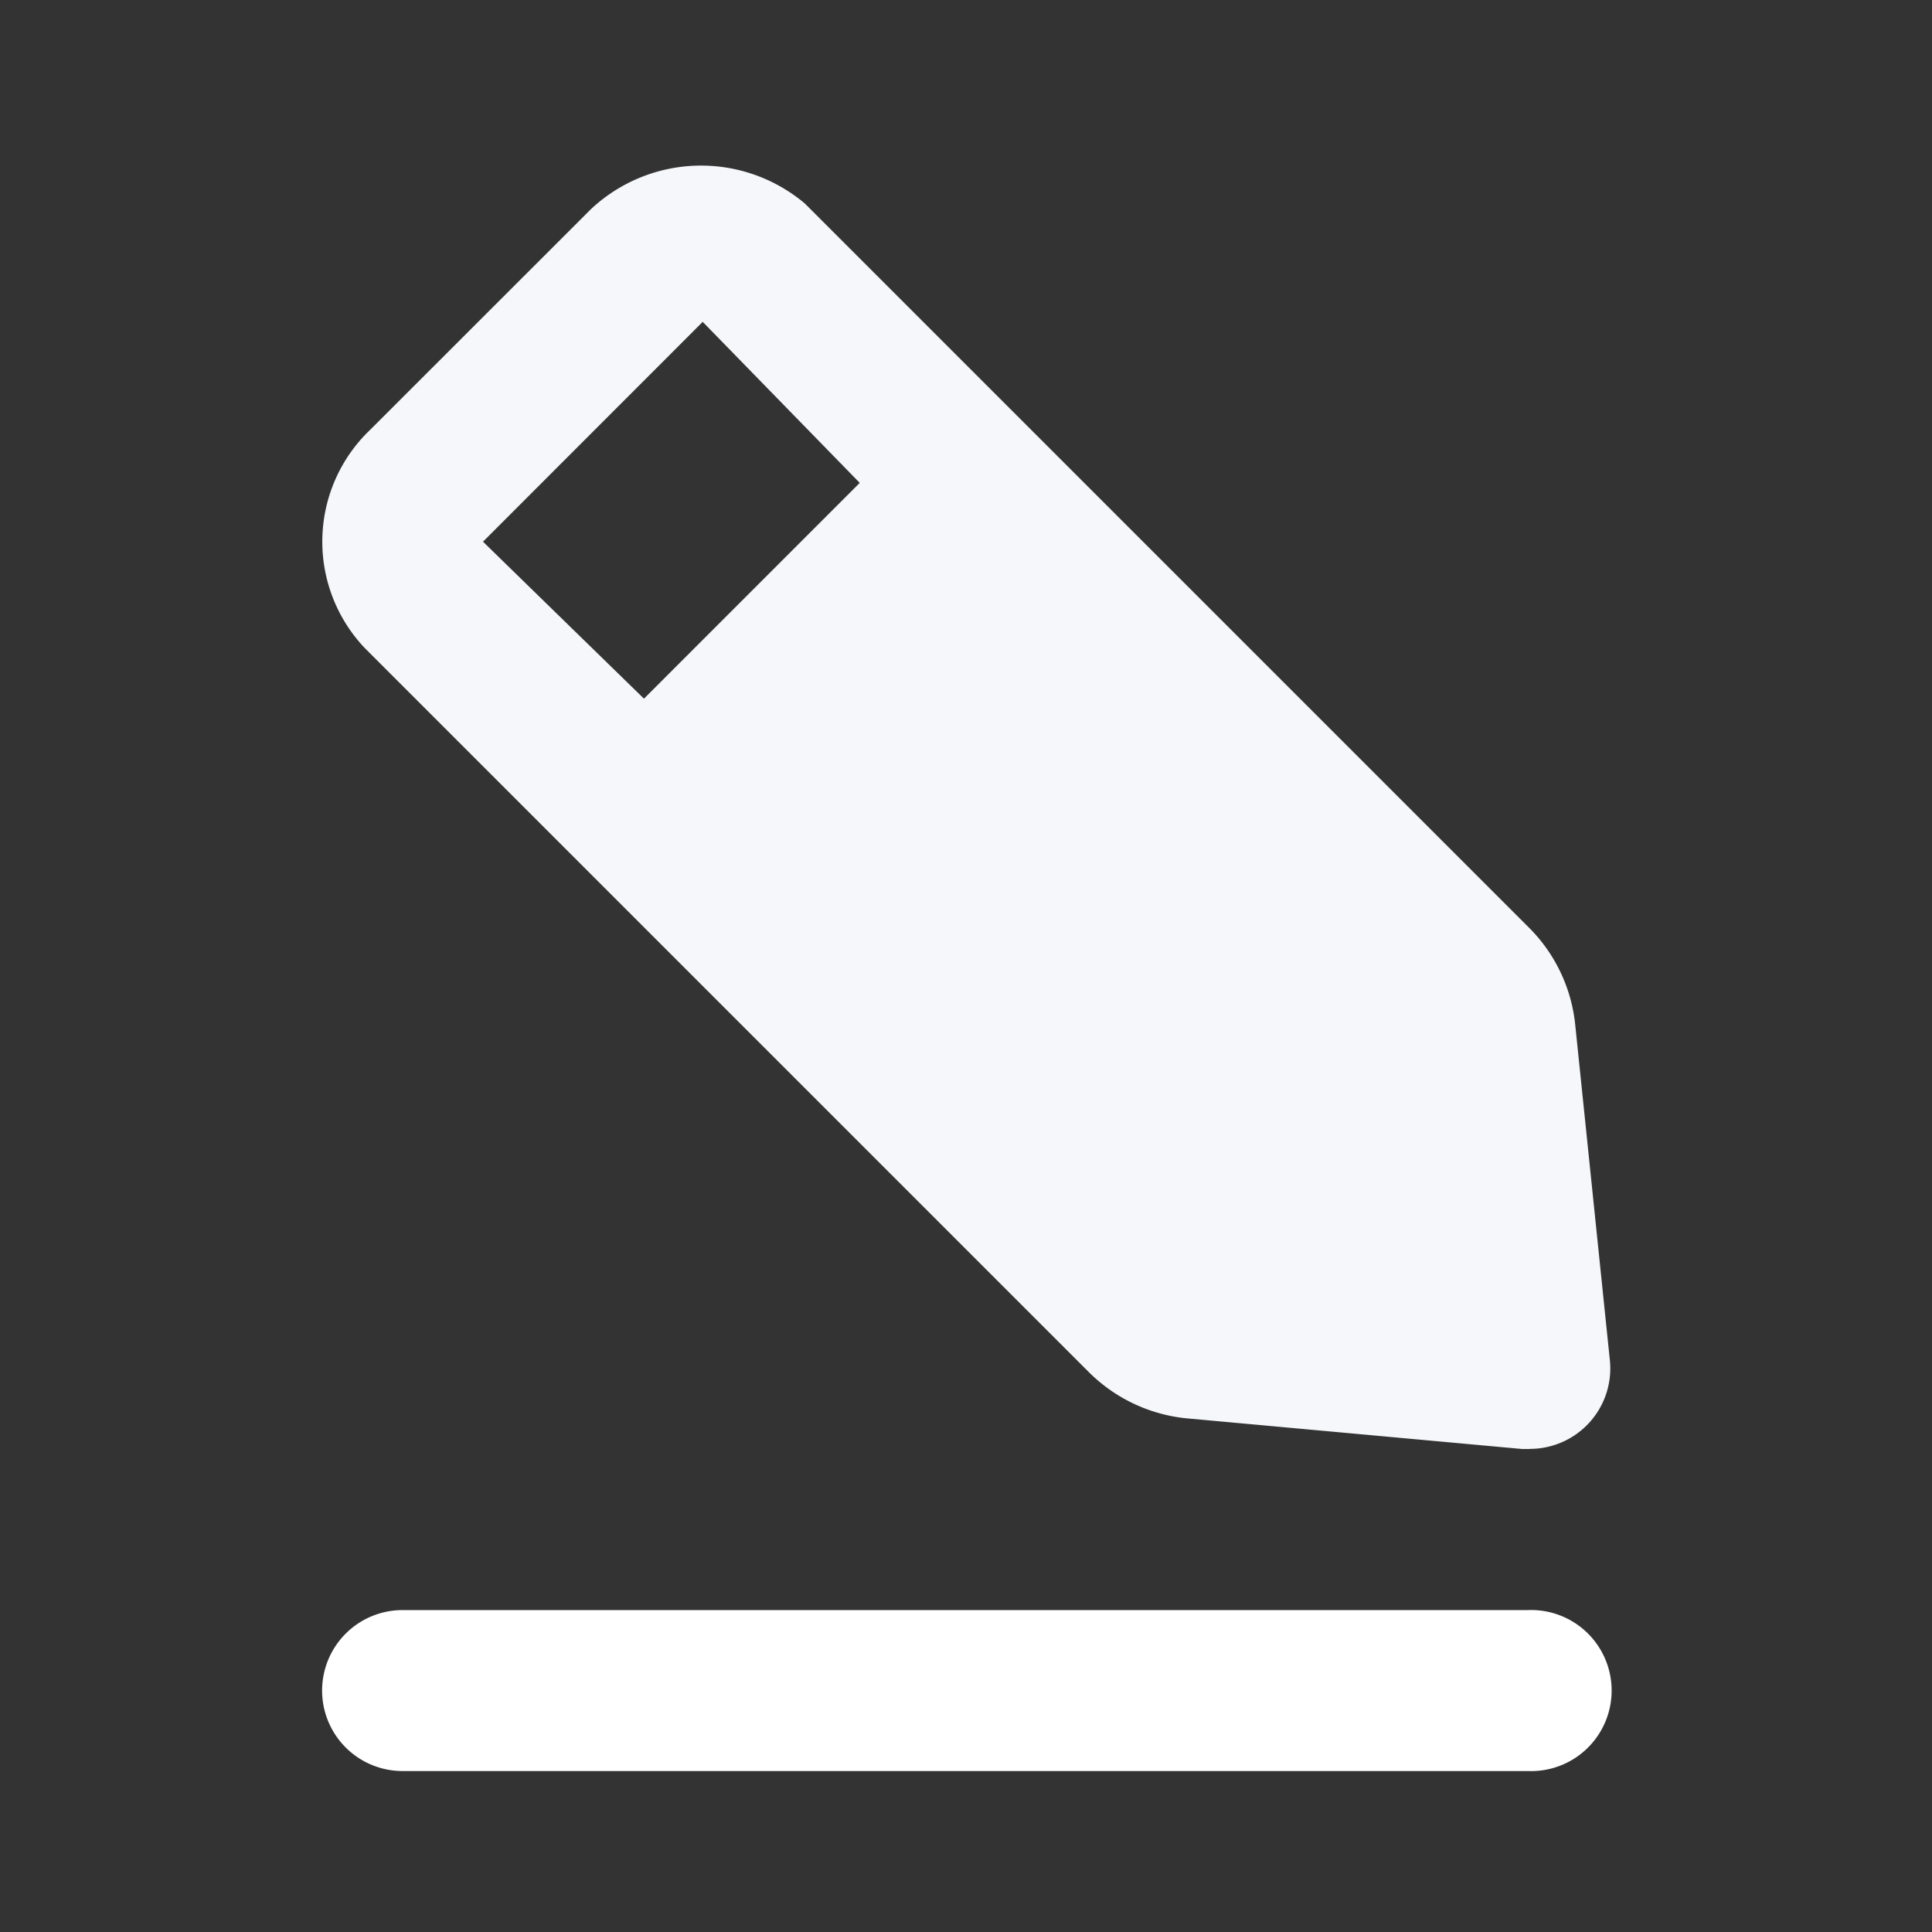
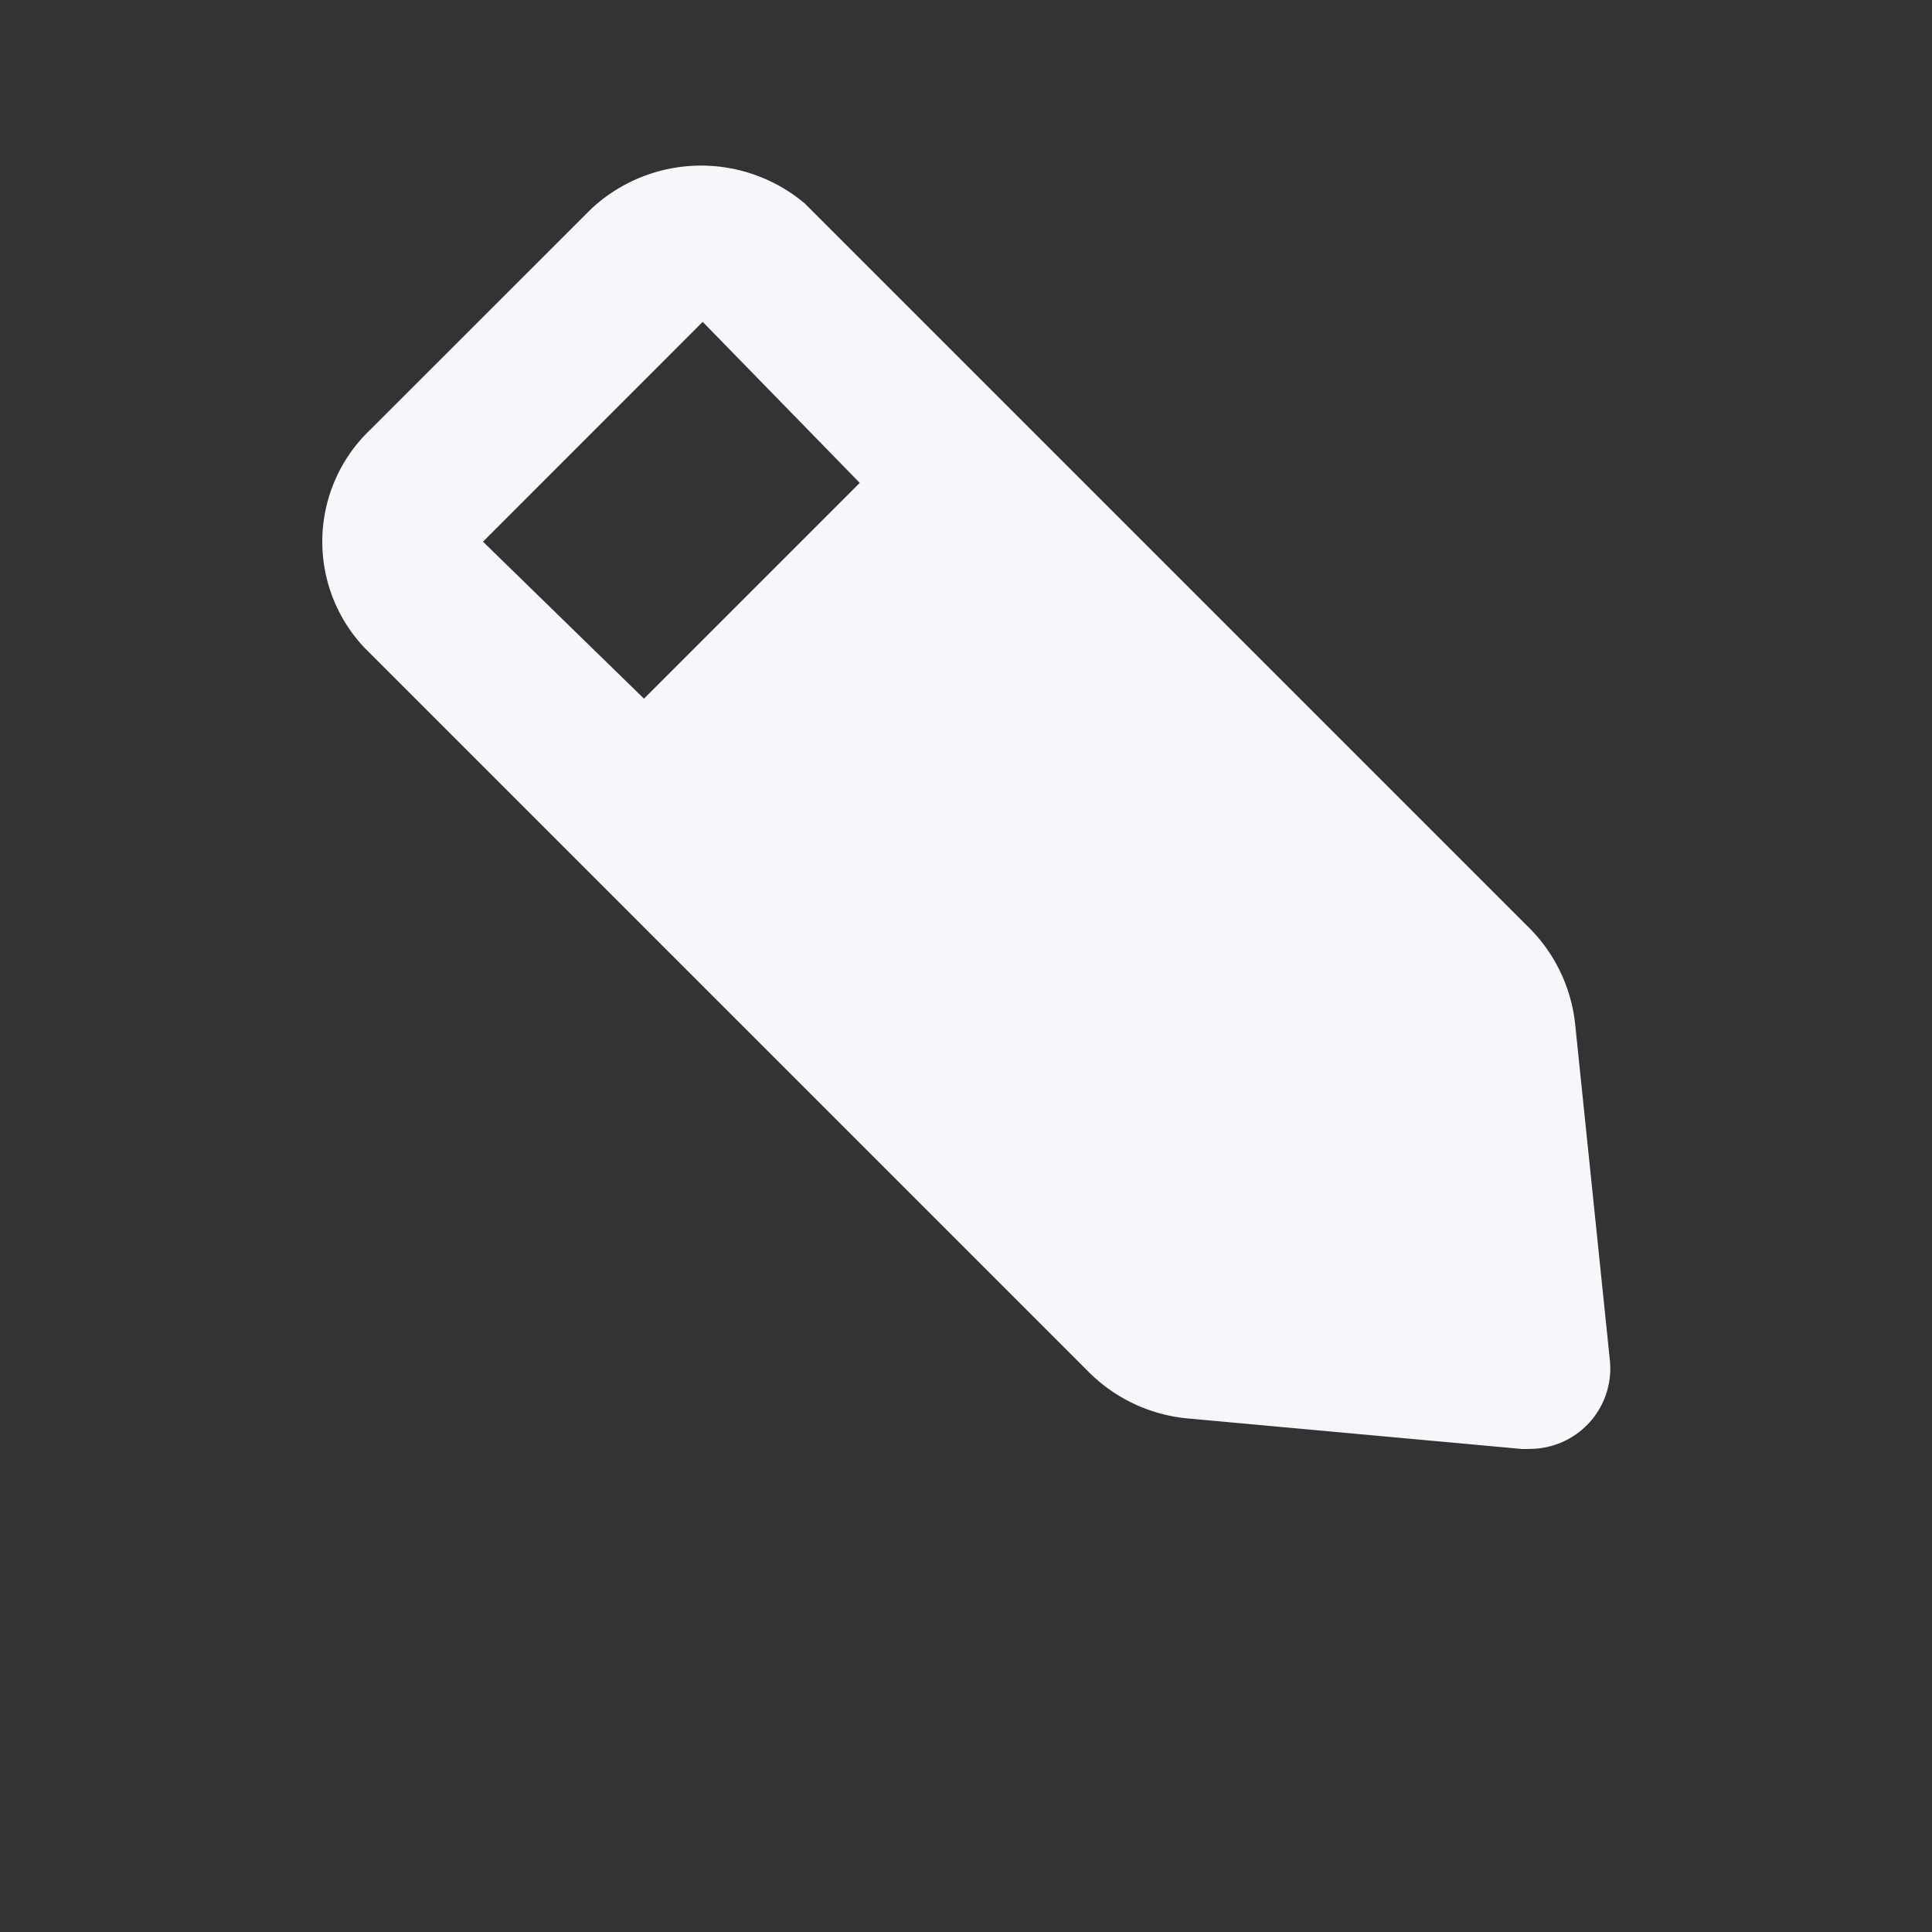
<svg xmlns="http://www.w3.org/2000/svg" viewBox="0 0 16 16" fill="none">
  <rect x="0" y="0" width="16" height="16" fill="#333333" stroke="none" />
-   <path d="M12.667 13.834H3.334a.166.166 0 100 .333h9.333a.167.167 0 100-.333z" fill="#F5F7FA" stroke="#fff" />
  <path d="M12.666 12h-.06l-2.78-.254a1.333 1.333 0 01-.806-.38l-6-6a1.28 1.28 0 01.046-1.807l1.827-1.826a1.333 1.333 0 011.773-.047l6 6c.216.217.35.502.38.807l.287 2.78a.666.666 0 01-.667.726zM5.82 2.665L4 4.486l1.333 1.3L7.12 3.999l-1.3-1.333z" fill="#F5F7FA" />
</svg>